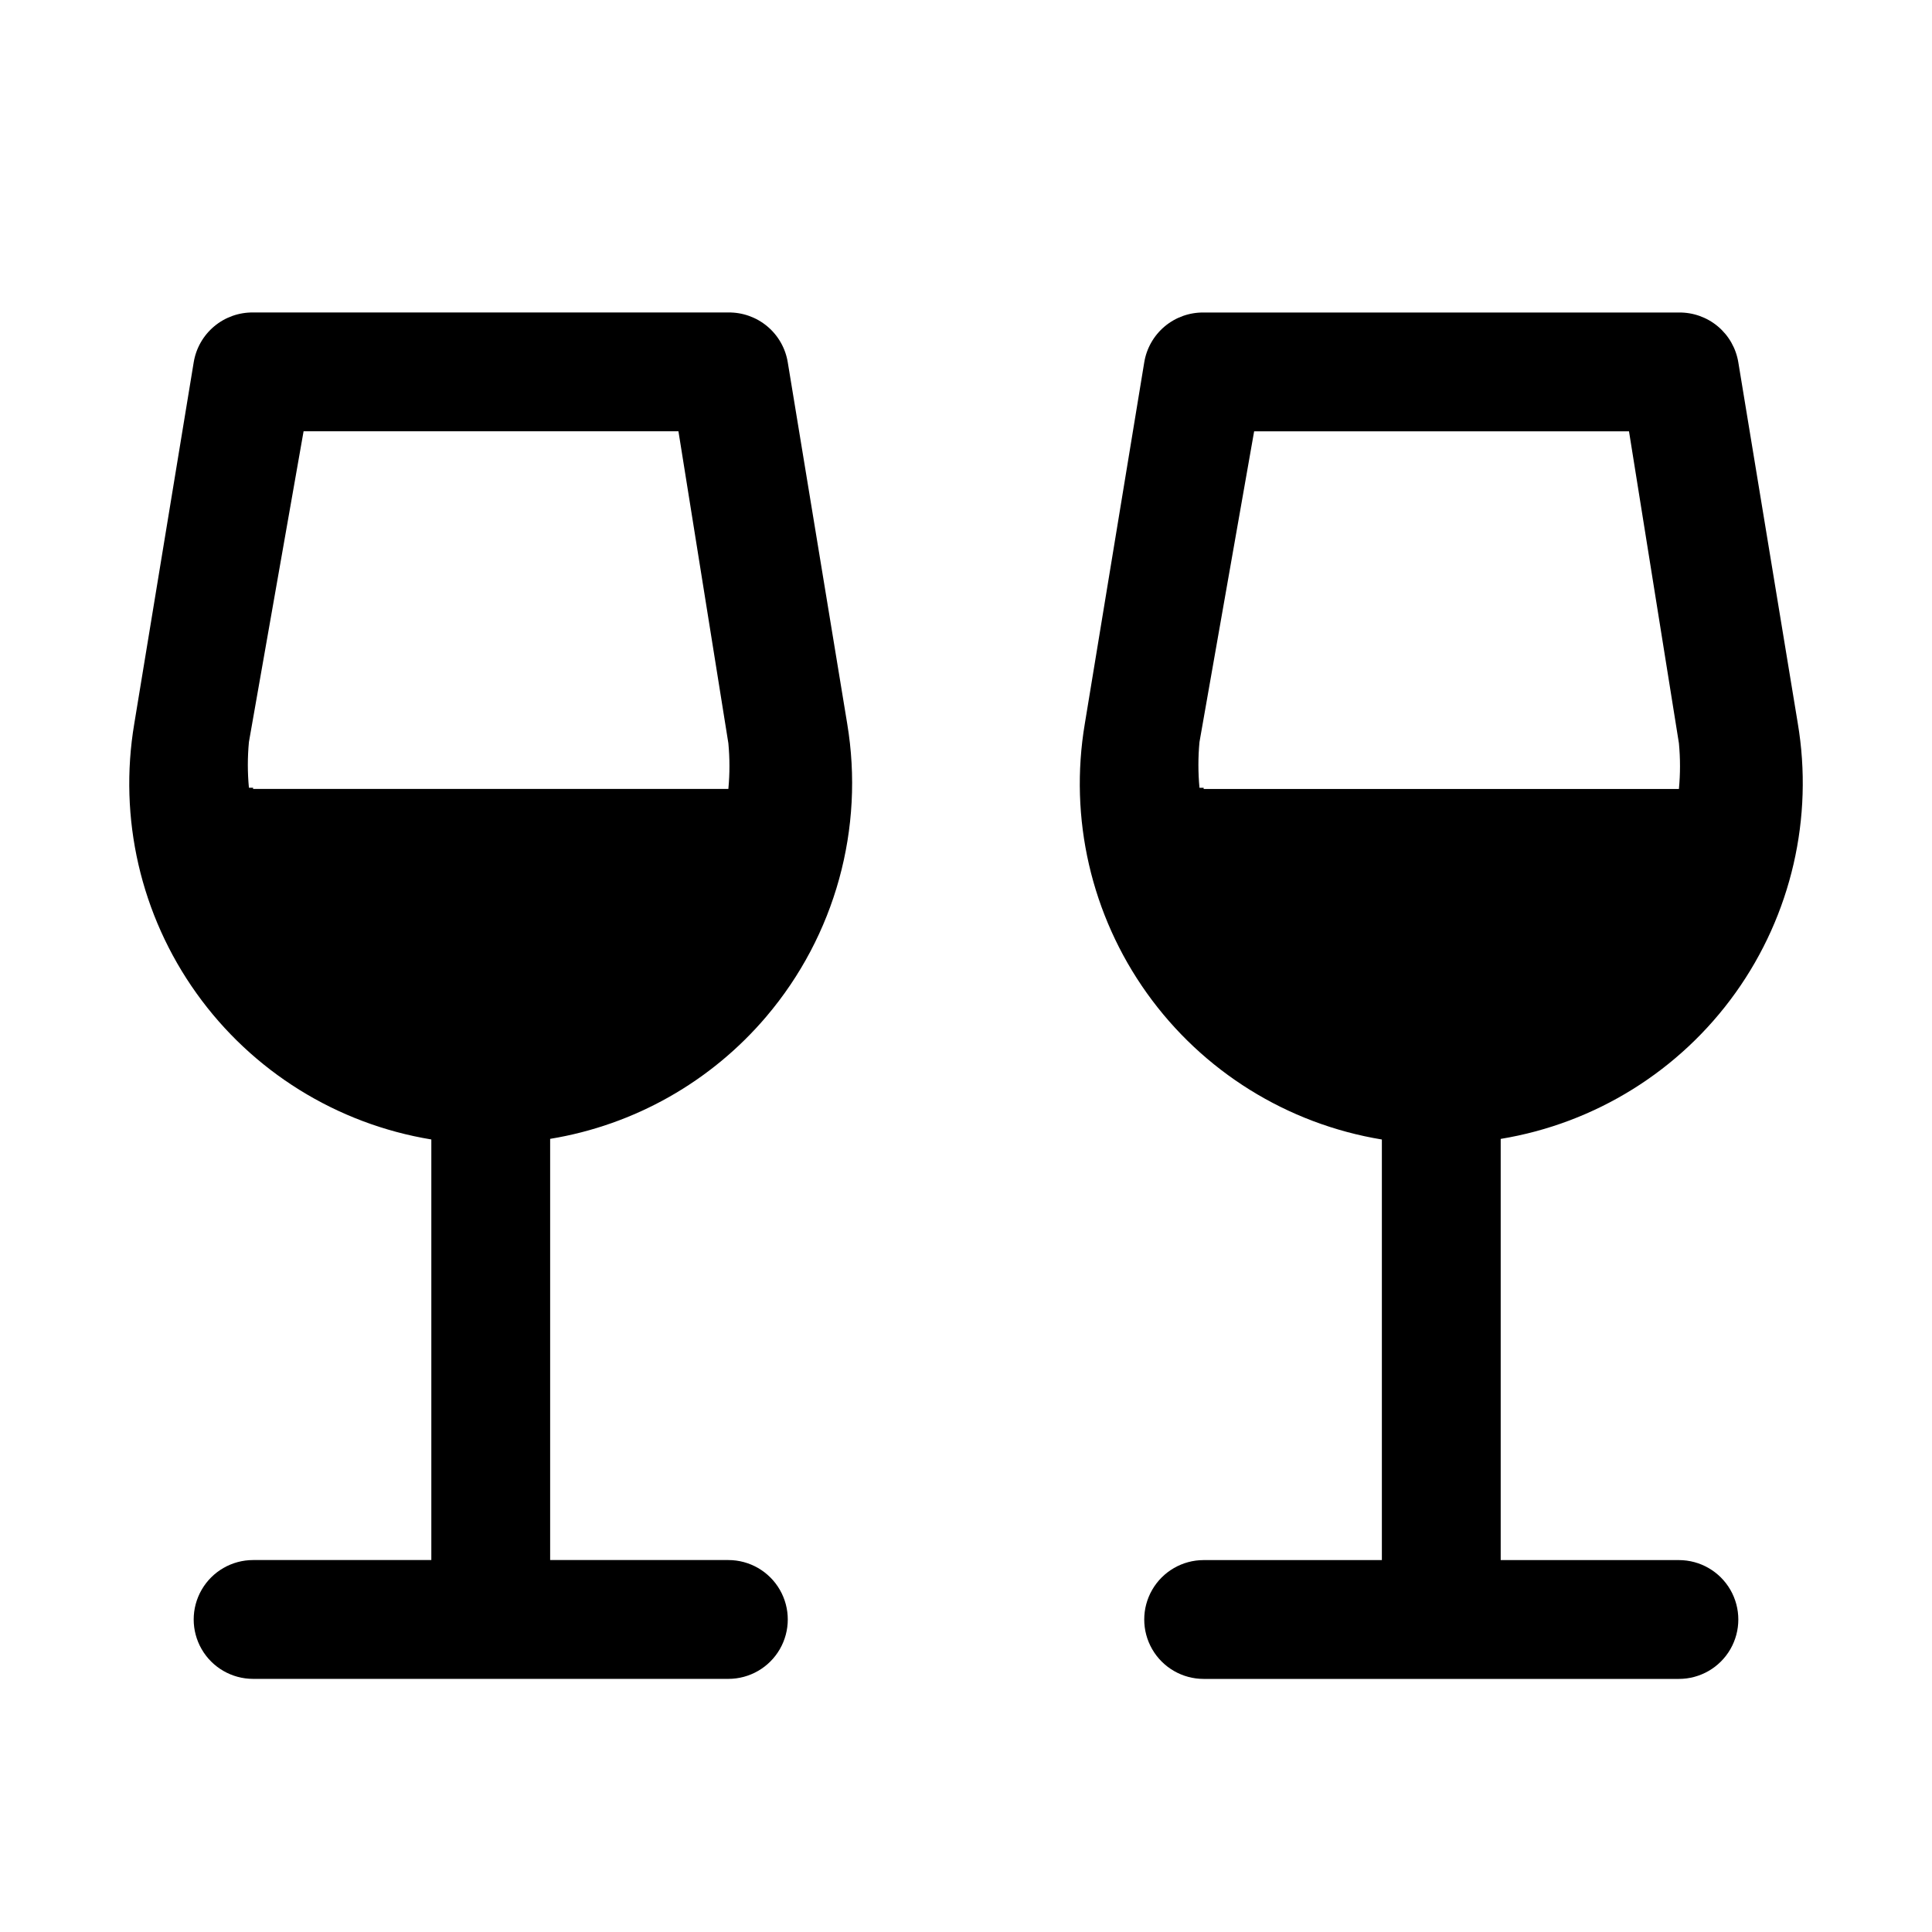
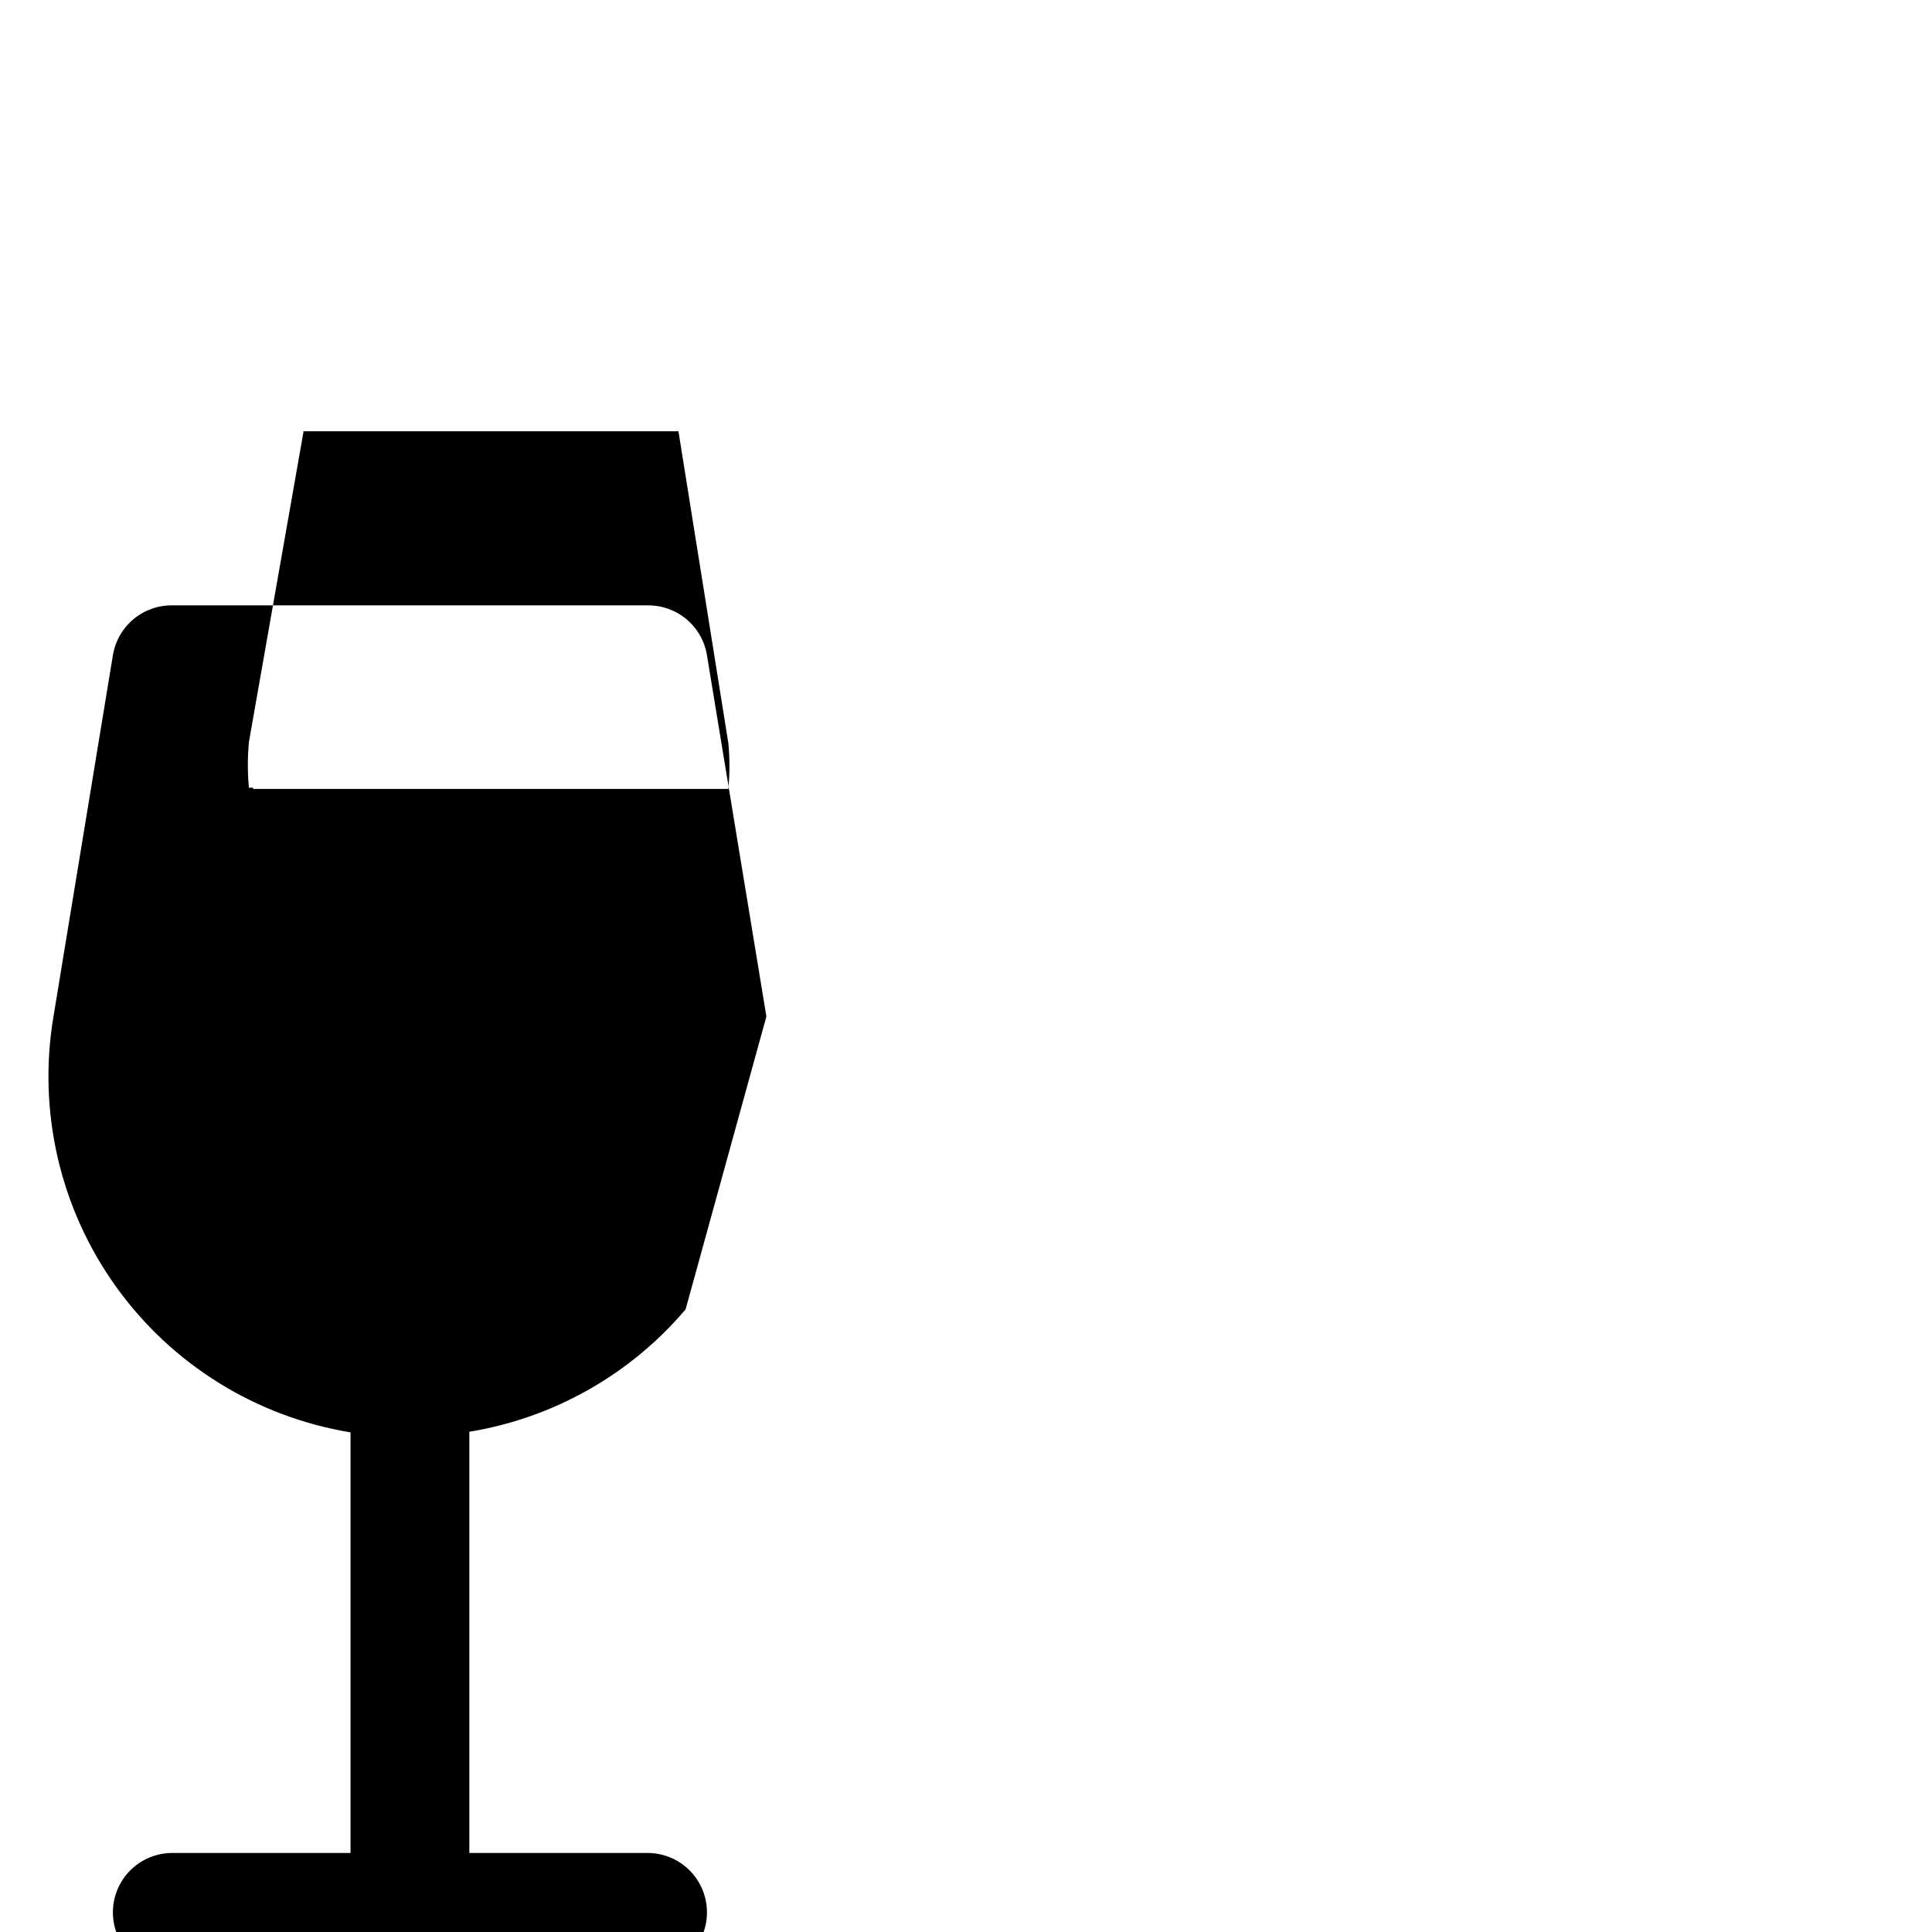
<svg xmlns="http://www.w3.org/2000/svg" fill="#000000" width="800px" height="800px" version="1.1" viewBox="144 144 512 512">
  <g>
-     <path d="m347.1 413.38c18.223-21.457 26.055-49.855 21.414-77.621l-15.746-95.723c-0.602-3.727-2.523-7.109-5.414-9.539-2.891-2.426-6.555-3.734-10.328-3.688h-125.95c-3.773-0.047-7.441 1.262-10.328 3.688-2.891 2.43-4.812 5.812-5.418 9.539l-15.742 95.723c-4.231 25.062 1.695 50.777 16.469 71.457 14.77 20.684 37.172 34.625 62.25 38.754v111.46h-47.23c-5.625 0-10.824 3.004-13.637 7.875s-2.812 10.871 0 15.742c2.812 4.871 8.012 7.871 13.637 7.871h125.95c5.625 0 10.82-3 13.633-7.871 2.812-4.871 2.812-10.871 0-15.742s-8.008-7.875-13.633-7.875h-47.234v-111.62c22.348-3.668 42.66-15.164 57.309-32.43zm-136.03-60.617h-1.102c-0.383-4.031-0.383-8.09 0-12.121l14.484-82.344h99.344l13.227 82.656c0.383 4.035 0.383 8.094 0 12.125h-125.95z" />
-     <path d="m588.93 557.44h-47.23v-111.62c25.078-4.125 47.48-18.07 62.254-38.75 14.77-20.684 20.695-46.395 16.465-71.457l-15.742-95.566c-0.605-3.727-2.527-7.109-5.414-9.539-2.891-2.426-6.559-3.734-10.332-3.688h-125.95c-3.777-0.047-7.441 1.262-10.332 3.688-2.891 2.43-4.809 5.812-5.414 9.539l-15.742 95.723c-4.234 25.062 1.691 50.777 16.465 71.457 14.773 20.684 37.176 34.625 62.254 38.754v111.46h-47.23c-5.625 0-10.824 3.004-13.637 7.875s-2.812 10.871 0 15.742c2.812 4.871 8.012 7.871 13.637 7.871h125.95-0.004c5.625 0 10.824-3 13.637-7.871 2.812-4.871 2.812-10.871 0-15.742s-8.012-7.875-13.637-7.875zm-125.95-204.67h-1.105c-0.379-4.031-0.379-8.09 0-12.121l14.484-82.344h99.344l13.227 82.656c0.383 4.035 0.383 8.094 0 12.125h-125.95z" />
+     <path d="m347.1 413.38l-15.746-95.723c-0.602-3.727-2.523-7.109-5.414-9.539-2.891-2.426-6.555-3.734-10.328-3.688h-125.95c-3.773-0.047-7.441 1.262-10.328 3.688-2.891 2.43-4.812 5.812-5.418 9.539l-15.742 95.723c-4.231 25.062 1.695 50.777 16.469 71.457 14.77 20.684 37.172 34.625 62.25 38.754v111.46h-47.23c-5.625 0-10.824 3.004-13.637 7.875s-2.812 10.871 0 15.742c2.812 4.871 8.012 7.871 13.637 7.871h125.95c5.625 0 10.82-3 13.633-7.871 2.812-4.871 2.812-10.871 0-15.742s-8.008-7.875-13.633-7.875h-47.234v-111.62c22.348-3.668 42.66-15.164 57.309-32.43zm-136.03-60.617h-1.102c-0.383-4.031-0.383-8.09 0-12.121l14.484-82.344h99.344l13.227 82.656c0.383 4.035 0.383 8.094 0 12.125h-125.95z" />
  </g>
</svg>